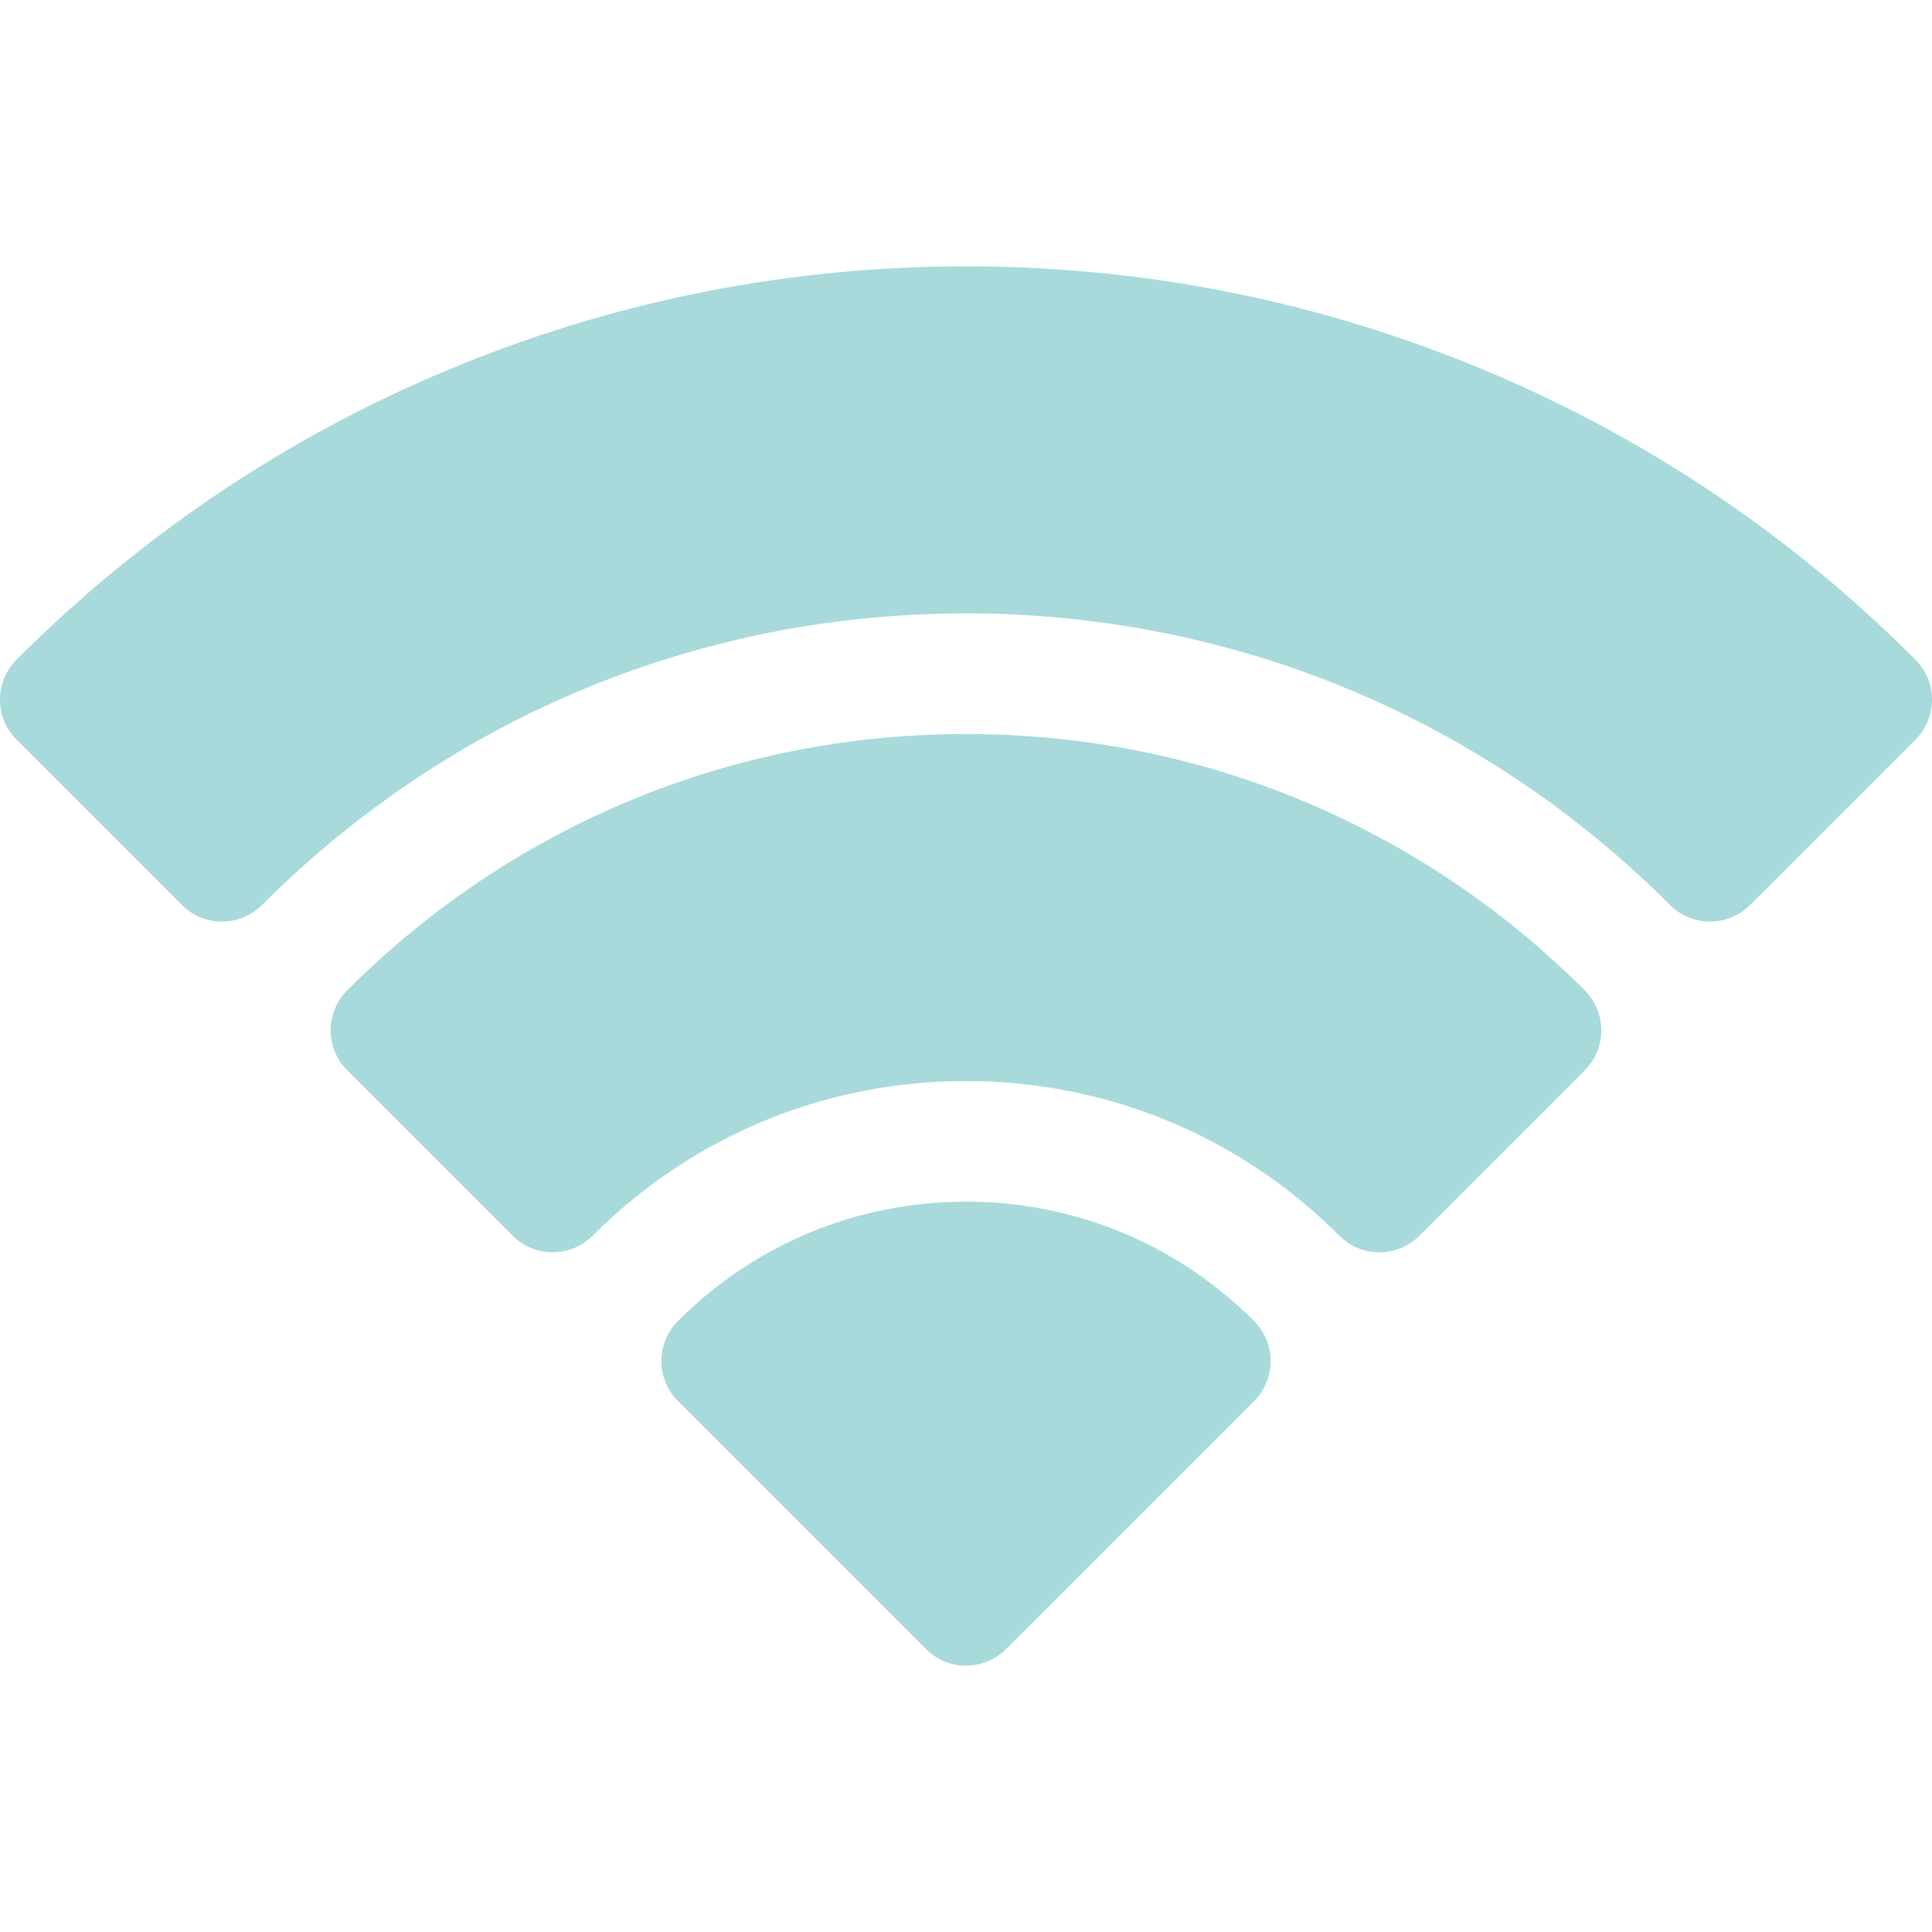
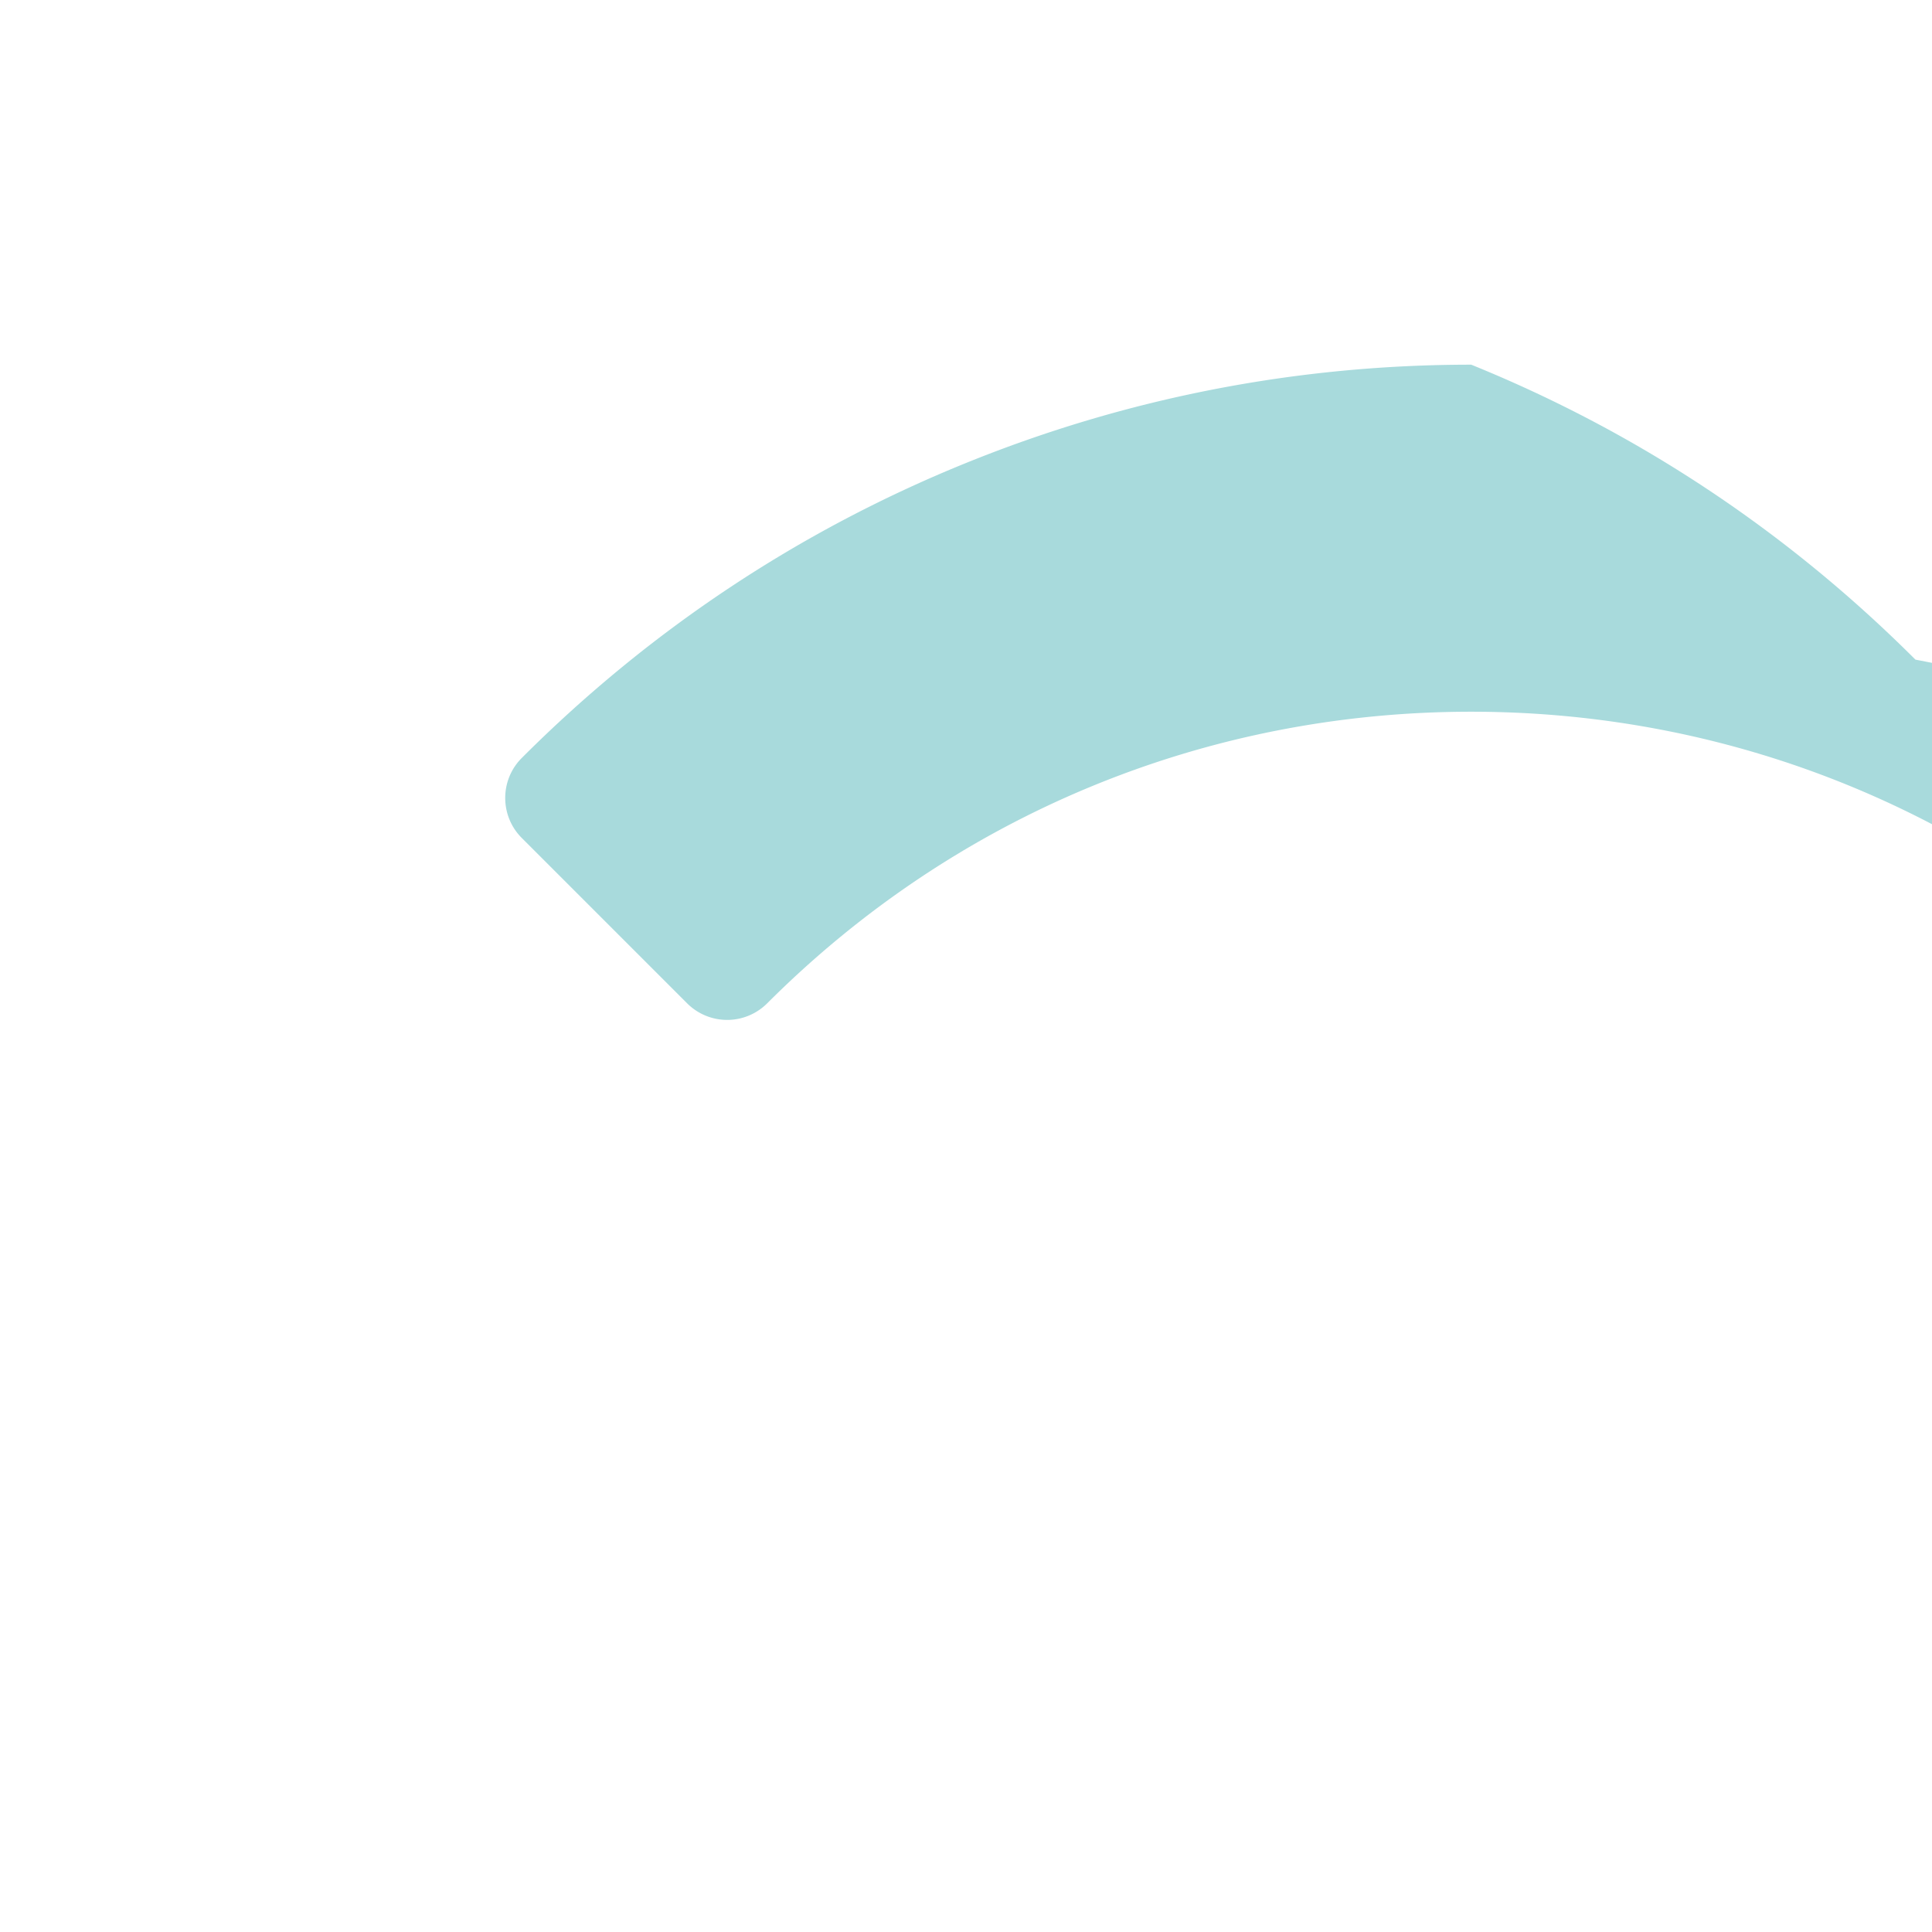
<svg xmlns="http://www.w3.org/2000/svg" width="512" height="512" x="0" y="0" viewBox="0 0 512 512" style="enable-background:new 0 0 512 512" xml:space="preserve" class="">
  <g>
-     <path d="M507.606 174.806c-33.962-33.962-73.567-60.26-117.716-78.163C347.254 79.354 302.207 70.587 256 70.587c-46.208 0-91.255 8.767-133.891 26.056-44.149 17.903-83.755 44.201-117.717 78.163-5.858 5.857-5.858 15.354-.001 21.213l43.816 43.818a15.001 15.001 0 0 0 10.606 4.394h.001c3.978 0 7.793-1.58 10.606-4.394 49.837-49.835 116.099-77.281 186.578-77.281s136.74 27.446 186.576 77.281a15 15 0 0 0 21.212 0l43.816-43.818c5.863-5.858 5.863-15.355.004-21.213z" fill="#a8dadc" opacity="1" data-original="#000000" />
-     <path d="M256 194.523c-61.939 0-120.172 24.12-163.97 67.918-5.858 5.857-5.858 15.354-.001 21.213l43.816 43.818c5.858 5.858 15.355 5.857 21.213.001 26.429-26.426 61.566-40.979 98.94-40.979 37.375 0 72.513 14.554 98.941 40.98a14.996 14.996 0 0 0 21.213-.001l43.814-43.82c5.856-5.857 5.856-15.354-.001-21.212-43.794-43.798-102.026-67.918-163.965-67.918z" fill="#a8dadc" opacity="1" data-original="#000000" />
-     <path d="M256.002 318.462c-28.835 0-55.944 11.228-76.335 31.616a15.002 15.002 0 0 0 0 21.213l65.727 65.727A14.948 14.948 0 0 0 256 441.412c3.838 0 7.678-1.465 10.606-4.394l65.729-65.727a15 15 0 0 0 0-21.212c-20.391-20.388-47.499-31.617-76.333-31.617z" fill="#a8dadc" opacity="1" data-original="#000000" />
+     <path d="M507.606 174.806c-33.962-33.962-73.567-60.26-117.716-78.163c-46.208 0-91.255 8.767-133.891 26.056-44.149 17.903-83.755 44.201-117.717 78.163-5.858 5.857-5.858 15.354-.001 21.213l43.816 43.818a15.001 15.001 0 0 0 10.606 4.394h.001c3.978 0 7.793-1.58 10.606-4.394 49.837-49.835 116.099-77.281 186.578-77.281s136.74 27.446 186.576 77.281a15 15 0 0 0 21.212 0l43.816-43.818c5.863-5.858 5.863-15.355.004-21.213z" fill="#a8dadc" opacity="1" data-original="#000000" />
  </g>
</svg>